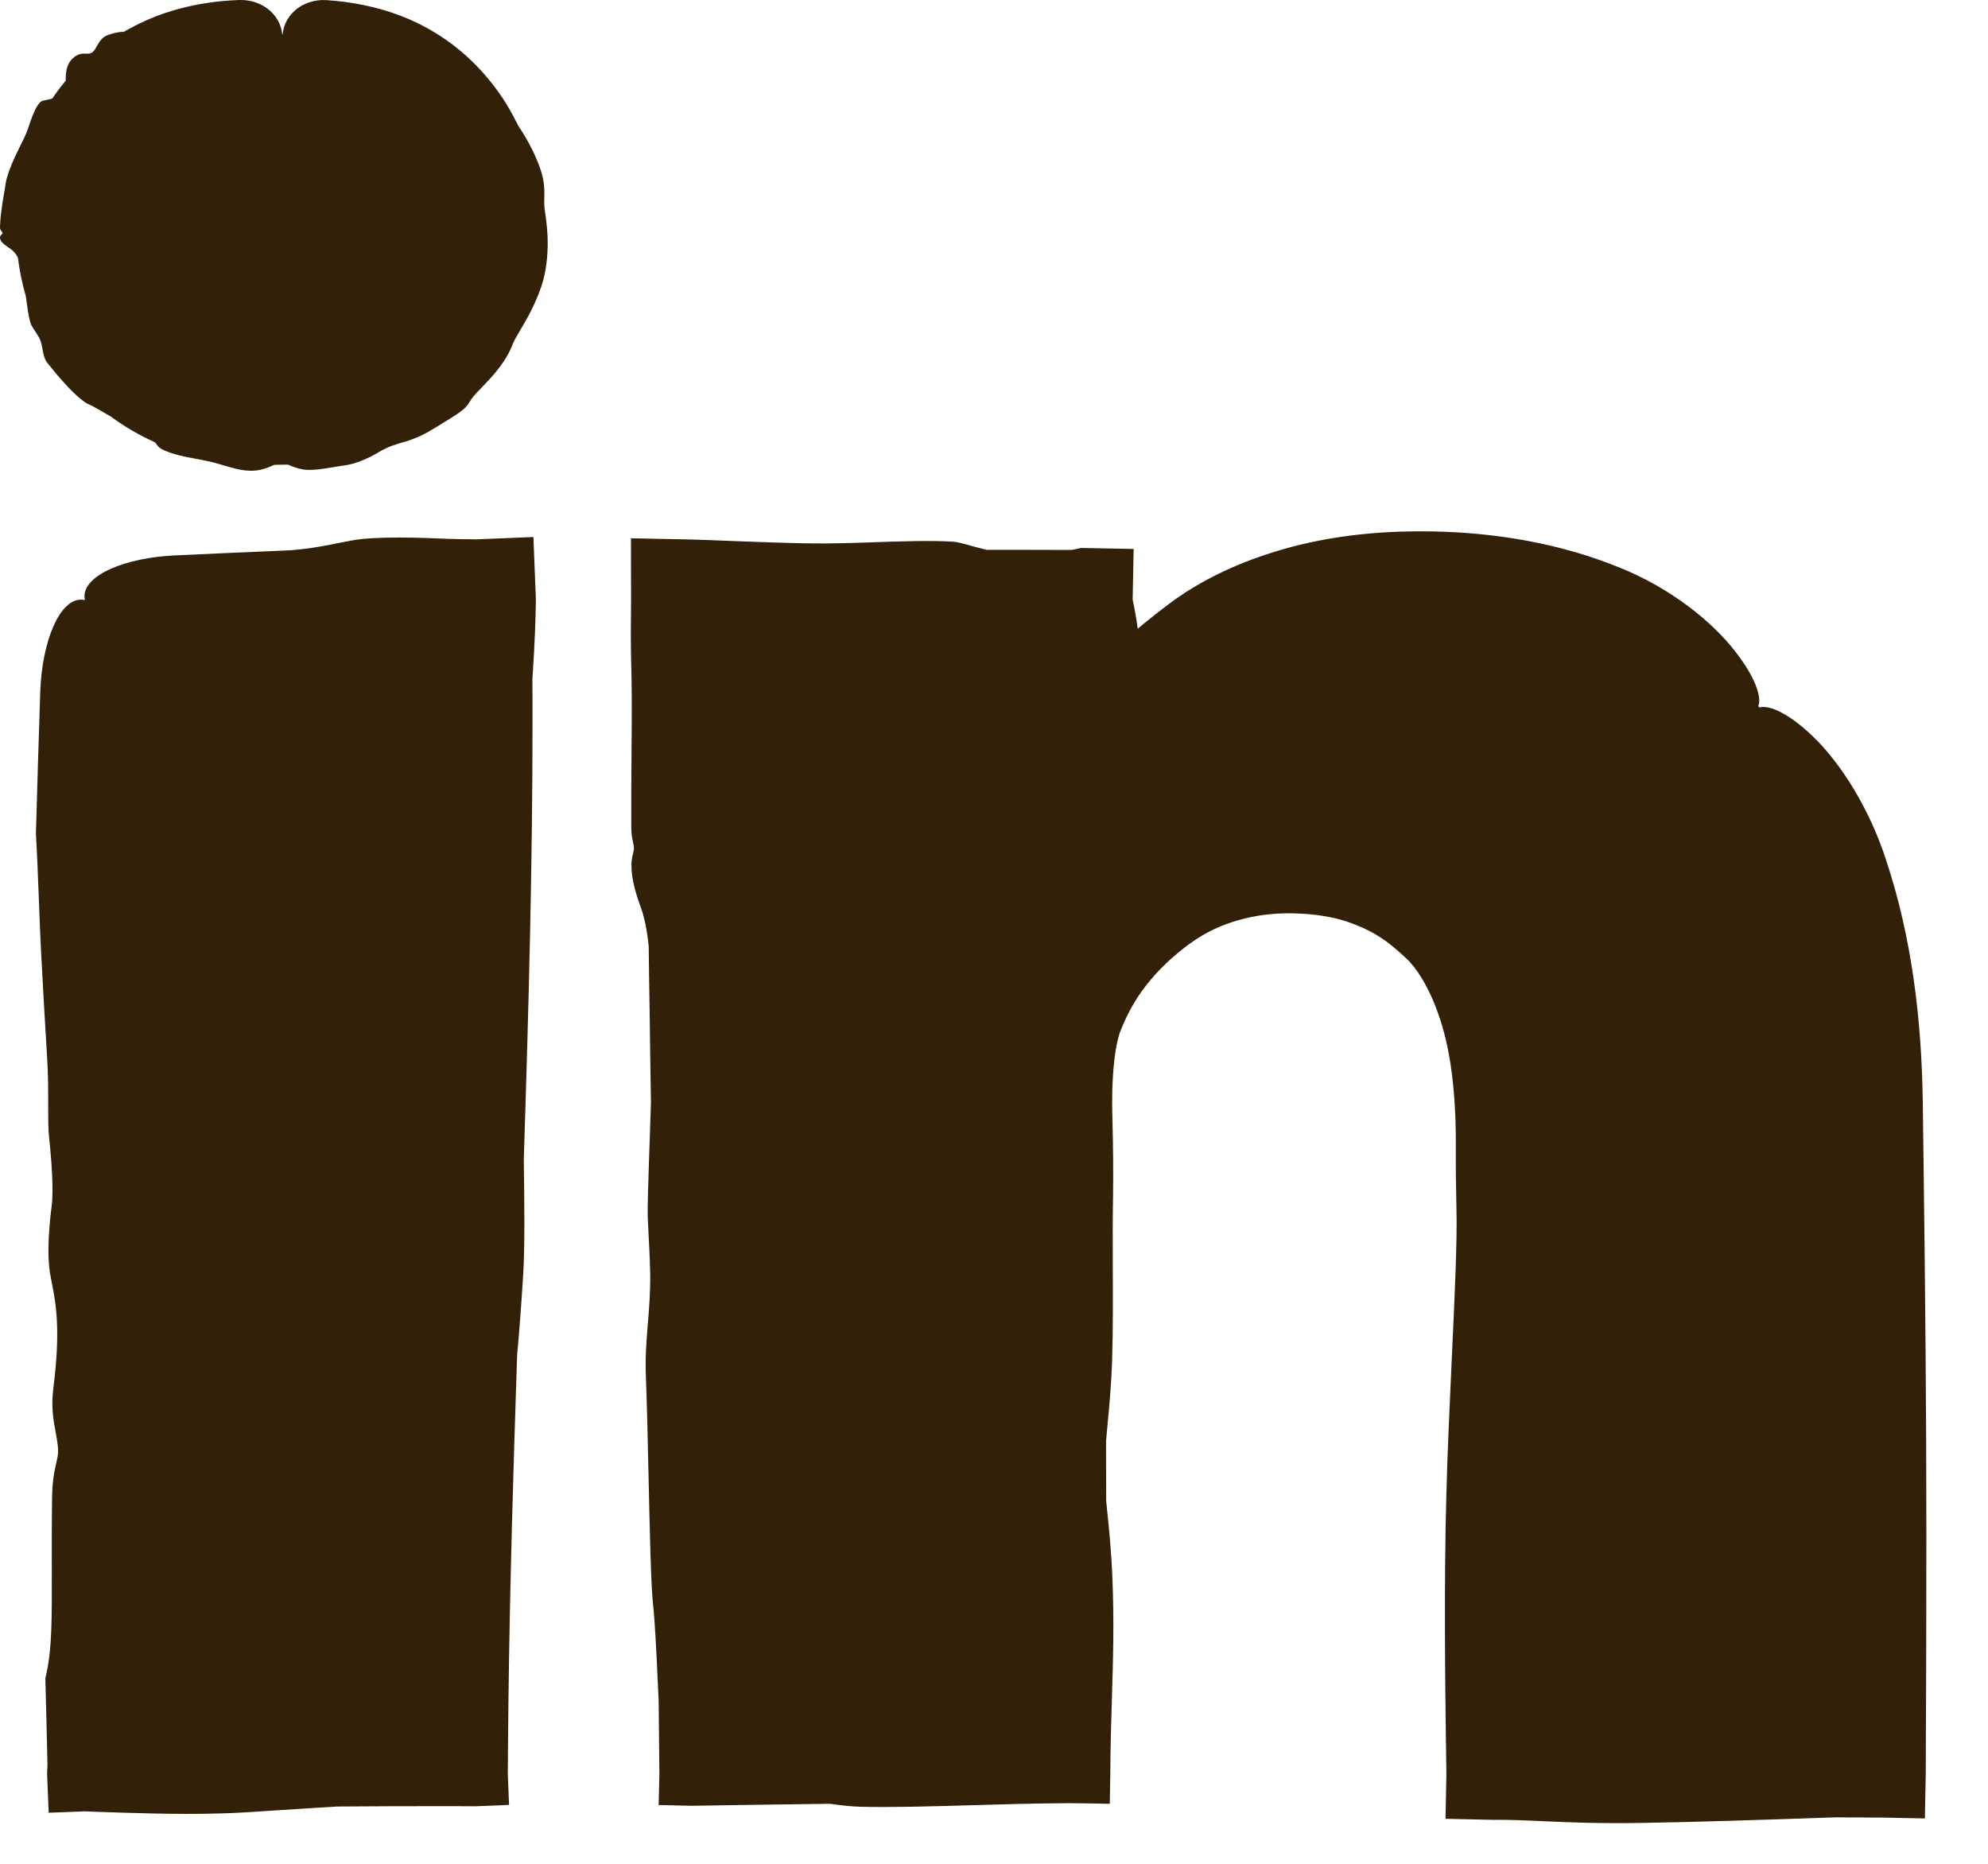
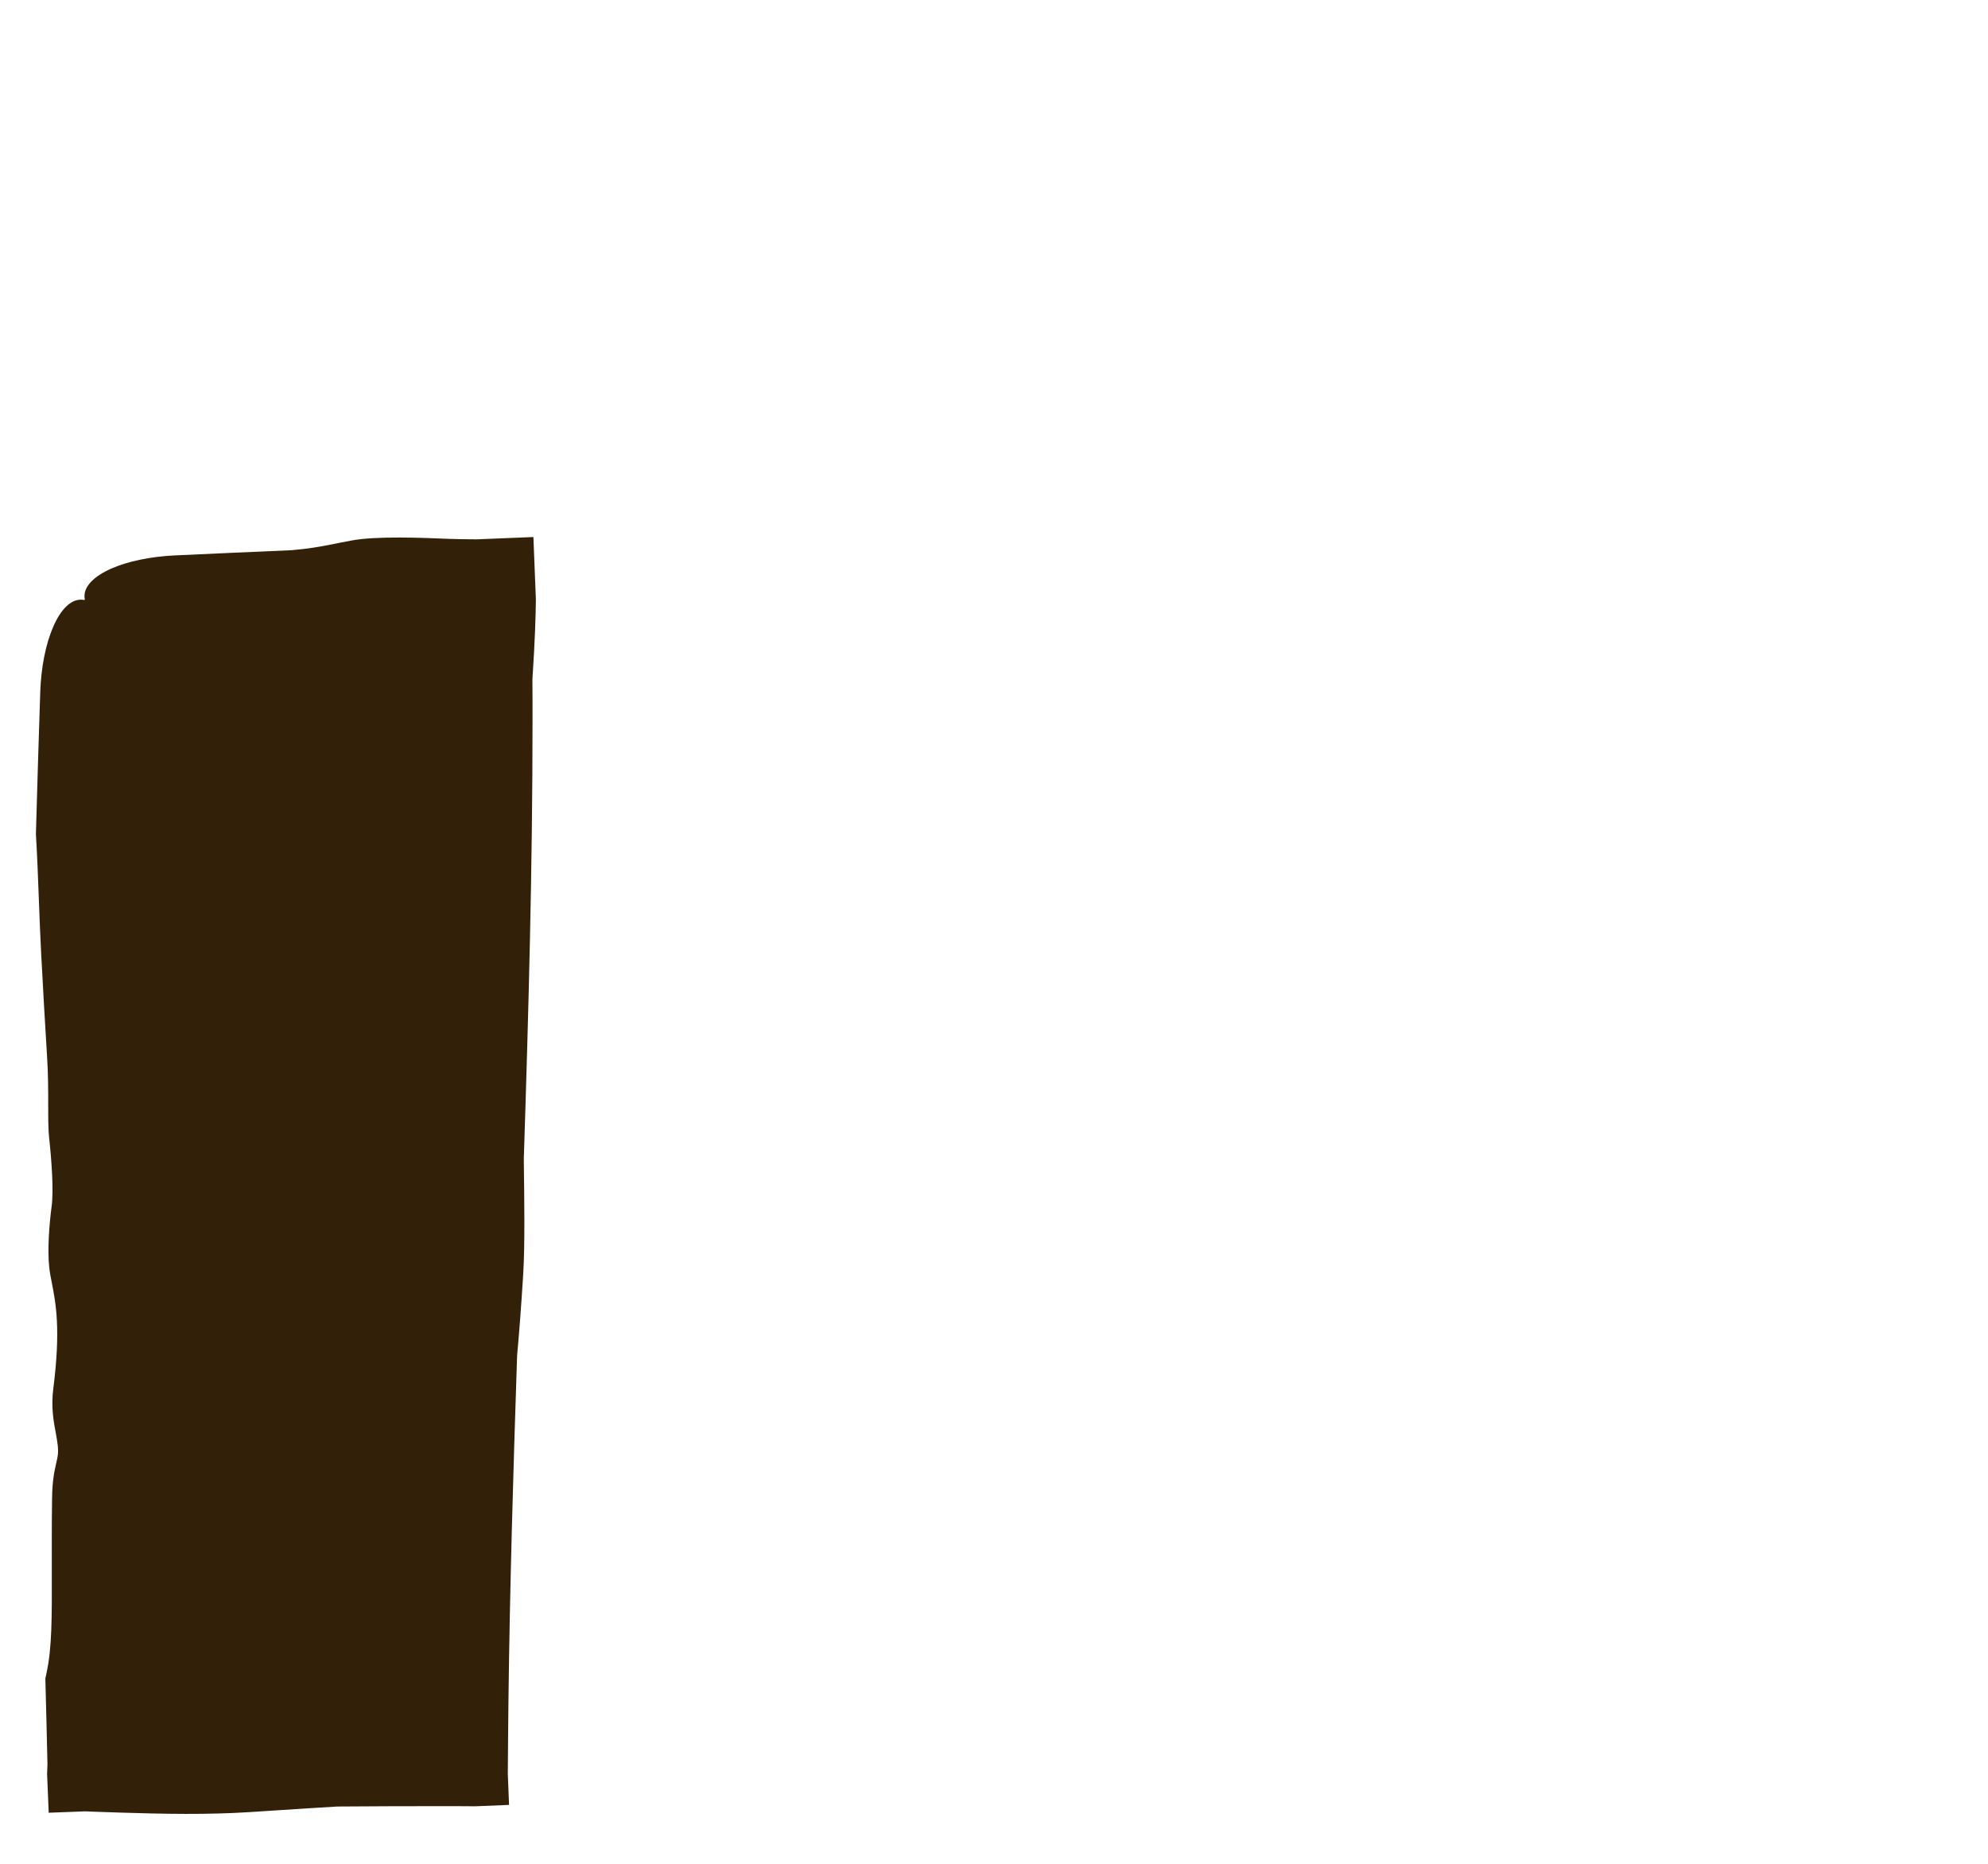
<svg xmlns="http://www.w3.org/2000/svg" width="16" height="15" viewBox="0 0 16 15" fill="none">
  <path d="M3.827 4.826H0.68V14.277H3.827V4.826Z" fill="#332009" />
  <path d="M2.824 4.351C3.023 4.312 3.408 4.328 3.619 4.337C3.623 4.337 3.627 4.337 3.631 4.337C3.681 4.339 3.728 4.34 3.784 4.34C3.798 4.34 3.812 4.34 3.827 4.341L4.293 4.322L4.313 4.826C4.311 4.955 4.307 5.133 4.285 5.468C4.286 5.577 4.286 5.686 4.286 5.794C4.286 6.969 4.254 8.144 4.216 9.318C4.216 9.333 4.216 9.348 4.216 9.363C4.22 9.658 4.225 10.023 4.211 10.253C4.193 10.545 4.177 10.743 4.162 10.906C4.131 11.838 4.103 12.771 4.092 13.704C4.09 13.895 4.088 14.086 4.087 14.277L4.097 14.526L3.827 14.537C3.726 14.536 3.624 14.536 3.522 14.536C3.253 14.536 2.984 14.537 2.715 14.539C2.558 14.548 2.409 14.558 2.27 14.567C2.076 14.58 1.903 14.592 1.76 14.595C1.416 14.605 1.026 14.59 0.736 14.58C0.717 14.579 0.698 14.578 0.68 14.578L0.392 14.589L0.379 14.277C0.38 14.25 0.381 14.224 0.382 14.199C0.377 13.969 0.371 13.738 0.365 13.508C0.369 13.493 0.372 13.477 0.375 13.461C0.418 13.265 0.418 13.023 0.417 12.643C0.417 12.477 0.416 12.285 0.419 12.059C0.421 11.914 0.438 11.839 0.452 11.778C0.456 11.76 0.46 11.743 0.463 11.726C0.474 11.668 0.462 11.606 0.449 11.533C0.431 11.438 0.41 11.325 0.429 11.175C0.49 10.698 0.449 10.488 0.418 10.329C0.409 10.282 0.4 10.24 0.396 10.197C0.381 10.056 0.396 9.856 0.416 9.705C0.432 9.585 0.416 9.345 0.396 9.163C0.388 9.095 0.388 9.002 0.388 8.892C0.388 8.779 0.388 8.647 0.379 8.507C0.357 8.153 0.347 7.964 0.339 7.813C0.336 7.769 0.334 7.729 0.332 7.689C0.325 7.562 0.319 7.404 0.313 7.245C0.306 7.054 0.298 6.86 0.289 6.713C0.299 6.33 0.312 5.948 0.324 5.566C0.331 5.37 0.368 5.181 0.429 5.043C0.489 4.904 0.569 4.826 0.651 4.826C0.734 4.826 0.813 4.904 0.874 5.043C0.935 5.181 0.972 5.37 0.978 5.566C0.991 5.962 1.005 6.357 1.015 6.753C1.028 7.234 1.036 7.716 1.036 8.198C1.036 8.535 1.034 8.872 1.031 9.209C1.031 9.244 1.03 9.278 1.03 9.313C1.05 9.596 1.068 9.879 1.075 10.078C1.08 10.242 1.07 10.362 1.06 10.465C1.054 10.535 1.048 10.598 1.049 10.661C1.05 10.695 1.051 10.741 1.052 10.797C1.059 11.026 1.069 11.414 1.049 11.768C1.04 11.925 1.023 12.107 1.007 12.281C0.983 12.53 0.961 12.762 0.968 12.88C0.98 13.086 0.97 13.322 0.961 13.53C0.952 13.729 0.945 13.903 0.958 14.002C0.971 14.094 0.97 14.175 0.964 14.277L0.68 13.993C0.71 13.994 0.741 13.996 0.775 13.999C0.879 14.005 1.006 14.014 1.18 14.017C1.38 14.021 1.522 14.033 1.642 14.042C1.812 14.056 1.939 14.066 2.129 14.047C2.341 14.026 2.561 14.013 2.735 14.02C2.814 14.023 2.905 14.022 2.999 14.021C3.124 14.02 3.255 14.019 3.375 14.027C3.473 14.033 3.555 14.049 3.627 14.063C3.65 14.067 3.671 14.072 3.692 14.075C3.737 14.075 3.782 14.075 3.827 14.075L3.625 14.277C3.625 14.243 3.625 14.21 3.625 14.176C3.622 14.163 3.619 14.15 3.616 14.136C3.602 14.066 3.584 13.98 3.575 13.873C3.56 13.704 3.569 13.556 3.579 13.4C3.586 13.278 3.594 13.151 3.591 13.006C3.589 12.907 3.583 12.794 3.576 12.683C3.567 12.517 3.557 12.353 3.563 12.239C3.565 12.196 3.575 12.16 3.585 12.123C3.585 12.123 3.586 12.123 3.586 12.123C3.586 12.12 3.587 12.118 3.588 12.116C3.58 11.838 3.572 11.561 3.563 11.284C3.56 11.26 3.558 11.235 3.555 11.211C3.543 11.094 3.531 10.979 3.514 10.905C3.496 10.824 3.485 10.621 3.474 10.407C3.466 10.267 3.459 10.122 3.449 10.004C3.443 9.935 3.453 9.87 3.464 9.802C3.474 9.739 3.484 9.675 3.481 9.604C3.48 9.569 3.476 9.53 3.471 9.49C3.467 9.454 3.463 9.416 3.46 9.376C3.458 9.339 3.464 9.257 3.471 9.151C3.475 9.086 3.48 9.012 3.484 8.934C3.478 8.729 3.472 8.523 3.466 8.318C3.457 8.275 3.445 8.238 3.43 8.209C3.419 8.187 3.406 8.169 3.393 8.151C3.375 8.126 3.356 8.1 3.341 8.064C3.33 8.036 3.325 8.003 3.33 7.981C3.332 7.97 3.337 7.963 3.34 7.955C3.345 7.947 3.349 7.94 3.349 7.931C3.348 7.924 3.345 7.917 3.342 7.909C3.336 7.896 3.328 7.879 3.328 7.852C3.327 7.755 3.329 7.644 3.331 7.535C3.334 7.414 3.337 7.296 3.334 7.202C3.332 7.097 3.343 6.947 3.355 6.796C3.363 6.691 3.371 6.586 3.374 6.496C3.377 6.408 3.371 6.316 3.365 6.226C3.357 6.119 3.35 6.017 3.36 5.929C3.362 5.911 3.375 5.889 3.39 5.862C3.402 5.842 3.414 5.82 3.426 5.794C3.426 5.683 3.426 5.572 3.427 5.46C3.426 5.457 3.424 5.452 3.422 5.448C3.422 5.448 3.422 5.448 3.422 5.448C3.382 5.357 3.328 5.232 3.36 5.056C3.369 5.011 3.384 4.983 3.398 4.958C3.411 4.933 3.423 4.911 3.426 4.878C3.427 4.862 3.426 4.844 3.424 4.826L3.827 5.229C3.804 5.232 3.778 5.237 3.751 5.242C3.685 5.255 3.61 5.269 3.535 5.256C3.53 5.255 3.524 5.254 3.519 5.253C3.464 5.243 3.384 5.23 3.304 5.202C3.067 5.194 2.829 5.186 2.592 5.176C2.197 5.16 1.801 5.142 1.406 5.124C1.213 5.115 1.029 5.077 0.893 5.017C0.757 4.956 0.68 4.878 0.68 4.797C0.68 4.716 0.757 4.638 0.893 4.577C1.029 4.517 1.213 4.479 1.406 4.47C1.719 4.456 2.033 4.441 2.347 4.428C2.363 4.426 2.38 4.425 2.396 4.423C2.519 4.412 2.632 4.389 2.746 4.366C2.772 4.361 2.798 4.356 2.824 4.351Z" fill="#332009" />
-   <path d="M14.156 5.689C13.495 4.968 12.62 4.607 11.533 4.607C11.133 4.607 10.768 4.656 10.441 4.755C10.114 4.853 9.837 4.991 9.611 5.169C9.386 5.347 9.206 5.513 9.072 5.665C8.946 5.81 8.822 5.979 8.7 6.17V4.826H5.563L5.572 5.284C5.579 5.589 5.582 6.53 5.582 8.107C5.582 9.683 5.576 11.74 5.563 14.277H8.7V9.003C8.7 8.679 8.735 8.421 8.805 8.23C8.939 7.906 9.141 7.634 9.411 7.415C9.681 7.196 10.017 7.086 10.417 7.086C10.964 7.086 11.366 7.275 11.624 7.653C11.881 8.032 12.01 8.555 12.01 9.222V14.277H15.148V8.86C15.147 7.468 14.817 6.411 14.156 5.689Z" fill="#332009" />
-   <path d="M10.295 5.313C10.186 5.376 10.047 5.458 9.92 5.561C9.745 5.702 9.566 5.858 9.445 5.991C9.378 6.065 9.318 6.139 9.268 6.204C9.264 6.21 9.26 6.216 9.255 6.221C9.206 6.287 9.16 6.353 9.111 6.43L8.228 7.847L8.215 6.17C8.215 6.16 8.215 6.149 8.215 6.139C8.216 5.878 8.218 5.53 8.24 4.826L8.7 5.287C8.671 5.286 8.641 5.285 8.61 5.284C8.387 5.285 8.164 5.285 7.941 5.285C7.148 5.285 6.356 5.282 5.563 5.275L6.012 4.816C6.014 4.969 6.016 5.122 6.018 5.274C6.022 6.229 6.007 7.163 5.994 8.107C5.987 8.625 5.978 9.145 5.969 9.664C5.969 9.695 5.969 9.726 5.969 9.757C5.972 10.36 5.974 11.109 5.959 11.579C5.938 12.177 5.92 12.583 5.904 12.916C5.895 13.37 5.885 13.824 5.876 14.278L5.563 13.963C6.609 13.979 7.655 13.993 8.7 14.003L8.426 14.277C8.43 13.866 8.433 13.455 8.436 13.045C8.439 12.446 8.441 11.847 8.441 11.248C8.441 10.697 8.44 10.145 8.438 9.594C8.432 9.39 8.427 9.192 8.42 9.003C8.417 8.887 8.418 8.773 8.424 8.659C8.435 8.48 8.459 8.303 8.519 8.125L8.523 8.114C8.609 7.888 8.724 7.691 8.848 7.533C8.951 7.399 9.074 7.275 9.208 7.165C9.555 6.875 10.03 6.763 10.417 6.773C10.647 6.776 10.874 6.811 11.076 6.881C11.187 6.92 11.29 6.969 11.38 7.024C11.578 7.136 11.749 7.299 11.875 7.482C12.071 7.764 12.184 8.082 12.25 8.393C12.254 8.428 12.256 8.463 12.259 8.498C12.274 8.713 12.283 8.946 12.278 9.222C12.272 9.498 12.273 9.823 12.273 10.222C12.273 10.561 12.274 10.954 12.271 11.417C12.269 11.715 12.252 11.868 12.238 11.994C12.234 12.03 12.23 12.065 12.227 12.1C12.216 12.22 12.228 12.346 12.241 12.495C12.259 12.689 12.28 12.921 12.261 13.228C12.233 13.68 12.226 14.015 12.231 14.277L12.01 14.056C12.314 14.05 12.52 14.031 12.695 14.014C12.79 14.005 12.877 13.997 12.966 13.992C13.253 13.977 13.663 13.992 13.972 14.012C14.218 14.028 14.709 14.012 15.082 13.992C15.102 13.991 15.124 13.99 15.148 13.989L14.86 14.277C14.855 14.144 14.855 13.978 14.855 13.787C14.855 13.555 14.855 13.286 14.846 12.999C14.825 12.273 14.814 11.887 14.806 11.576C14.803 11.488 14.801 11.405 14.799 11.323C14.792 11.063 14.786 10.74 14.78 10.414C14.773 10.023 14.766 9.626 14.756 9.324C14.758 9.169 14.76 9.015 14.762 8.86C14.771 8.26 14.718 7.662 14.553 7.108C14.448 6.754 14.322 6.429 14.223 6.179C14.125 5.929 14.073 5.766 14.134 5.709C14.193 5.654 14.369 5.713 14.591 5.927C14.813 6.14 15.042 6.501 15.176 6.91C15.389 7.547 15.465 8.209 15.475 8.86C15.477 9.042 15.48 9.224 15.482 9.405C15.495 10.392 15.504 11.379 15.504 12.365C15.504 13.002 15.502 13.639 15.499 14.277L15.492 14.635L15.148 14.628C15.094 14.628 15.041 14.628 14.988 14.627C14.917 14.627 14.846 14.627 14.775 14.626C14.195 14.646 13.617 14.665 13.209 14.671C12.872 14.677 12.627 14.666 12.416 14.657C12.272 14.65 12.144 14.645 12.014 14.646C12.013 14.646 12.011 14.646 12.01 14.646L11.634 14.638L11.641 14.277C11.64 14.207 11.639 14.114 11.637 14.002C11.631 13.534 11.621 12.74 11.641 12.015C11.649 11.693 11.667 11.32 11.683 10.963C11.707 10.453 11.729 9.977 11.722 9.737C11.718 9.573 11.716 9.399 11.717 9.222C11.718 8.962 11.702 8.7 11.658 8.469C11.604 8.181 11.501 7.947 11.399 7.807C11.373 7.771 11.348 7.742 11.324 7.719C11.187 7.59 11.069 7.493 10.831 7.414C10.723 7.38 10.589 7.355 10.417 7.351C10.327 7.348 10.229 7.353 10.126 7.37C9.873 7.413 9.699 7.503 9.564 7.603C9.512 7.642 9.466 7.68 9.423 7.718C9.233 7.893 9.107 8.064 9.011 8.315C9 8.35 8.989 8.397 8.98 8.449C8.952 8.622 8.948 8.815 8.953 9.003C8.959 9.229 8.961 9.446 8.958 9.636C8.955 9.798 8.955 9.983 8.956 10.176C8.957 10.432 8.958 10.7 8.951 10.946C8.944 11.148 8.928 11.315 8.914 11.463C8.91 11.509 8.906 11.553 8.902 11.596C8.902 11.757 8.902 11.918 8.903 12.079C8.906 12.105 8.908 12.133 8.911 12.161C8.926 12.305 8.944 12.481 8.953 12.7C8.967 13.046 8.959 13.349 8.949 13.669C8.943 13.861 8.937 14.06 8.936 14.277L8.932 14.517L8.7 14.513C8.636 14.512 8.57 14.512 8.502 14.513C8.3 14.515 8.069 14.521 7.84 14.528C7.5 14.538 7.165 14.547 6.931 14.541C6.844 14.539 6.769 14.529 6.695 14.519C6.694 14.519 6.694 14.519 6.694 14.519C6.689 14.518 6.684 14.517 6.679 14.517C6.307 14.522 5.935 14.527 5.563 14.533L5.301 14.527L5.307 14.276C5.305 14.079 5.303 13.884 5.301 13.687C5.299 13.638 5.296 13.589 5.294 13.539C5.283 13.299 5.272 13.064 5.256 12.912C5.238 12.746 5.23 12.331 5.22 11.893C5.214 11.606 5.207 11.309 5.198 11.067C5.192 10.926 5.203 10.791 5.214 10.654C5.225 10.524 5.235 10.392 5.233 10.248C5.232 10.175 5.228 10.098 5.224 10.014C5.22 9.94 5.216 9.862 5.213 9.781C5.211 9.706 5.217 9.537 5.224 9.321C5.229 9.188 5.234 9.036 5.239 8.877C5.235 8.62 5.231 8.363 5.228 8.107C5.225 7.943 5.223 7.779 5.221 7.615C5.211 7.528 5.2 7.451 5.184 7.391C5.174 7.348 5.161 7.312 5.147 7.274C5.129 7.221 5.111 7.17 5.096 7.095C5.084 7.039 5.079 6.97 5.084 6.926C5.086 6.904 5.09 6.888 5.094 6.873C5.099 6.856 5.102 6.841 5.102 6.823C5.102 6.81 5.099 6.796 5.095 6.779C5.089 6.751 5.081 6.717 5.081 6.663C5.08 6.464 5.081 6.236 5.083 6.014C5.085 5.769 5.086 5.526 5.08 5.338C5.08 5.324 5.08 5.308 5.079 5.294C5.076 5.164 5.077 5.005 5.079 4.836L5.078 4.332L5.563 4.342C5.669 4.345 5.779 4.349 5.89 4.354C6.105 4.362 6.32 4.37 6.505 4.373C6.686 4.376 6.874 4.37 7.057 4.363C7.276 4.356 7.486 4.349 7.665 4.359C7.702 4.361 7.747 4.373 7.803 4.389C7.843 4.4 7.889 4.413 7.941 4.425C8.169 4.425 8.397 4.425 8.625 4.426C8.633 4.424 8.642 4.423 8.65 4.421C8.65 4.421 8.65 4.421 8.65 4.421C8.666 4.417 8.683 4.414 8.7 4.41L9.124 4.418L9.116 4.826C9.154 5.008 9.197 5.25 9.167 5.579C9.159 5.67 9.144 5.728 9.13 5.78C9.117 5.831 9.105 5.876 9.102 5.943C9.1 6.009 9.106 6.086 9.113 6.17L8.352 5.949C8.358 5.937 8.364 5.926 8.37 5.914C8.439 5.783 8.524 5.637 8.642 5.511C8.65 5.502 8.658 5.493 8.668 5.483C8.694 5.456 8.724 5.424 8.759 5.391C8.84 5.311 8.94 5.228 9.045 5.158C9.155 5.058 9.268 4.967 9.382 4.88C9.676 4.654 10.009 4.51 10.339 4.417C10.381 4.405 10.422 4.394 10.464 4.384C10.821 4.298 11.181 4.27 11.533 4.277C12.045 4.287 12.567 4.374 13.052 4.575C13.451 4.738 13.782 5.005 13.965 5.242C14.151 5.48 14.193 5.656 14.134 5.709C14.073 5.764 13.917 5.698 13.682 5.577C13.446 5.456 13.145 5.302 12.814 5.185C12.412 5.039 11.975 4.984 11.533 4.994C11.383 4.998 11.235 5.009 11.091 5.028C11.061 5.033 11.031 5.039 11.001 5.044C10.844 5.075 10.7 5.12 10.568 5.176C10.514 5.199 10.463 5.223 10.413 5.248C10.372 5.269 10.333 5.291 10.295 5.313Z" fill="#332009" />
-   <path d="M2.273 0.277C1.745 0.277 1.318 0.431 0.99 0.739C0.663 1.048 0.499 1.437 0.499 1.908C0.499 2.372 0.658 2.76 0.976 3.071C1.294 3.383 1.713 3.538 2.235 3.538H2.254C2.788 3.538 3.219 3.383 3.546 3.071C3.873 2.76 4.034 2.372 4.028 1.908C4.021 1.437 3.859 1.048 3.541 0.739C3.223 0.431 2.801 0.277 2.273 0.277Z" fill="#332009" />
-   <path d="M1.593 0.892C1.556 0.953 1.455 0.997 1.4 1.032C1.399 1.032 1.398 1.033 1.397 1.033C1.384 1.041 1.372 1.05 1.359 1.06C1.349 1.069 1.337 1.079 1.321 1.091C1.292 1.115 1.252 1.144 1.193 1.192C1.173 1.218 1.154 1.244 1.136 1.271C1.016 1.451 0.946 1.658 0.927 1.908C0.916 2.057 0.923 2.201 0.955 2.339C0.957 2.344 0.959 2.348 0.96 2.353C0.995 2.44 1.053 2.538 1.084 2.606C1.122 2.694 1.155 2.755 1.184 2.805C1.192 2.815 1.2 2.825 1.208 2.834C1.403 3.071 1.696 3.224 2.033 3.265C2.099 3.273 2.167 3.277 2.235 3.278C2.241 3.278 2.247 3.279 2.254 3.279C2.293 3.279 2.332 3.278 2.371 3.276C2.474 3.271 2.576 3.258 2.673 3.235C2.729 3.215 2.779 3.191 2.823 3.167C2.886 3.134 2.937 3.1 2.98 3.076C3.084 3.019 3.201 2.957 3.285 2.899C3.299 2.889 3.312 2.88 3.323 2.871C3.329 2.866 3.334 2.86 3.34 2.854C3.39 2.799 3.435 2.742 3.474 2.682C3.479 2.68 3.485 2.678 3.491 2.676C3.565 2.646 3.615 2.574 3.667 2.451C3.689 2.398 3.711 2.334 3.732 2.257C3.745 2.207 3.766 2.183 3.783 2.163C3.788 2.157 3.793 2.151 3.797 2.145C3.81 2.125 3.802 2.101 3.791 2.073C3.776 2.036 3.758 1.994 3.777 1.939C3.78 1.93 3.783 1.92 3.786 1.911C3.83 1.748 3.776 1.675 3.738 1.628C3.726 1.614 3.714 1.6 3.707 1.586C3.682 1.541 3.677 1.471 3.677 1.413C3.677 1.368 3.628 1.294 3.579 1.249C3.561 1.232 3.545 1.204 3.524 1.173C3.502 1.14 3.475 1.103 3.438 1.071C3.387 1.027 3.346 0.998 3.313 0.975C3.285 0.955 3.262 0.941 3.241 0.928C3.229 0.921 3.217 0.914 3.205 0.908C3.168 0.887 3.122 0.862 3.075 0.84C3.018 0.814 2.958 0.793 2.91 0.783C2.799 0.725 2.676 0.68 2.542 0.65C2.474 0.634 2.408 0.593 2.357 0.53C2.305 0.467 2.273 0.388 2.273 0.306C2.273 0.224 2.306 0.144 2.373 0.085C2.438 0.026 2.532 -0.005 2.628 0.001C2.821 0.014 3.019 0.05 3.211 0.122C3.423 0.201 3.624 0.325 3.789 0.484C3.806 0.5 3.822 0.516 3.839 0.533C3.96 0.659 4.066 0.804 4.146 0.963C4.155 0.979 4.163 0.995 4.171 1.012C4.256 1.136 4.322 1.275 4.354 1.376C4.381 1.459 4.382 1.524 4.381 1.578C4.38 1.615 4.379 1.648 4.383 1.68C4.386 1.698 4.389 1.721 4.393 1.749C4.398 1.791 4.404 1.844 4.407 1.903C4.411 2.006 4.404 2.132 4.374 2.247C4.353 2.328 4.316 2.418 4.274 2.501C4.215 2.619 4.145 2.718 4.124 2.775C4.087 2.875 4.012 2.974 3.941 3.051C3.873 3.126 3.808 3.183 3.784 3.228C3.772 3.248 3.76 3.264 3.745 3.28C3.719 3.305 3.688 3.327 3.648 3.353C3.604 3.381 3.549 3.414 3.475 3.459C3.39 3.511 3.322 3.535 3.265 3.553C3.184 3.577 3.125 3.592 3.045 3.641C2.955 3.695 2.853 3.736 2.77 3.746C2.732 3.751 2.689 3.759 2.644 3.766C2.585 3.776 2.523 3.784 2.466 3.781C2.419 3.778 2.38 3.764 2.346 3.751C2.335 3.747 2.325 3.743 2.316 3.739C2.295 3.74 2.274 3.74 2.254 3.74C2.247 3.74 2.241 3.74 2.235 3.74C2.226 3.741 2.217 3.741 2.208 3.741C2.202 3.743 2.196 3.746 2.19 3.749C2.157 3.763 2.116 3.78 2.065 3.786C1.984 3.795 1.913 3.778 1.84 3.757C1.784 3.741 1.726 3.722 1.657 3.708C1.61 3.698 1.556 3.689 1.501 3.678C1.421 3.662 1.341 3.638 1.292 3.609C1.274 3.597 1.262 3.58 1.251 3.563C1.251 3.563 1.25 3.563 1.25 3.563C1.25 3.562 1.249 3.561 1.248 3.56C1.123 3.504 1.002 3.434 0.89 3.351C0.88 3.345 0.869 3.339 0.858 3.333C0.827 3.315 0.797 3.297 0.769 3.282C0.751 3.271 0.734 3.262 0.718 3.256C0.677 3.24 0.597 3.171 0.522 3.087C0.472 3.033 0.423 2.973 0.383 2.923C0.359 2.894 0.351 2.858 0.344 2.821C0.338 2.786 0.333 2.751 0.315 2.718C0.307 2.702 0.295 2.685 0.283 2.666C0.272 2.65 0.261 2.633 0.251 2.614C0.242 2.596 0.233 2.553 0.224 2.498C0.219 2.464 0.213 2.425 0.208 2.384C0.178 2.282 0.157 2.177 0.144 2.073C0.133 2.052 0.12 2.033 0.104 2.019C0.093 2.008 0.08 2 0.066 1.99C0.048 1.978 0.029 1.964 0.013 1.946C0.004 1.933 -0.001 1.919 0 1.908C0 1.905 0.001 1.903 0.002 1.901C0.004 1.896 0.008 1.891 0.012 1.888C0.017 1.883 0.021 1.879 0.02 1.875C0.02 1.871 0.017 1.868 0.014 1.863C0.008 1.856 0 1.847 0 1.832C0.001 1.78 0.007 1.72 0.016 1.661C0.025 1.595 0.038 1.531 0.045 1.479C0.054 1.421 0.084 1.341 0.12 1.263C0.145 1.209 0.172 1.157 0.194 1.111C0.216 1.067 0.231 1.017 0.248 0.969C0.268 0.912 0.291 0.857 0.325 0.821C0.332 0.813 0.349 0.809 0.371 0.805C0.386 0.802 0.403 0.798 0.421 0.793C0.454 0.743 0.491 0.695 0.529 0.649C0.529 0.646 0.529 0.643 0.529 0.641C0.529 0.641 0.529 0.641 0.529 0.64C0.529 0.578 0.535 0.487 0.626 0.442C0.649 0.43 0.671 0.431 0.69 0.432C0.694 0.432 0.697 0.432 0.701 0.432C0.715 0.432 0.729 0.431 0.74 0.423C0.757 0.412 0.769 0.391 0.782 0.367C0.801 0.334 0.824 0.298 0.865 0.283C0.868 0.283 0.871 0.282 0.874 0.28C0.903 0.27 0.946 0.256 0.997 0.256C1.105 0.193 1.22 0.141 1.337 0.102C1.532 0.037 1.732 0.007 1.925 0C2.019 -0.003 2.111 0.029 2.175 0.088C2.24 0.146 2.273 0.225 2.273 0.306C2.273 0.387 2.241 0.464 2.19 0.527C2.14 0.589 2.076 0.631 2.009 0.649C1.899 0.678 1.796 0.716 1.703 0.763C1.698 0.766 1.694 0.77 1.689 0.773C1.655 0.797 1.63 0.832 1.608 0.868C1.603 0.876 1.598 0.884 1.593 0.892Z" fill="#332009" />
</svg>